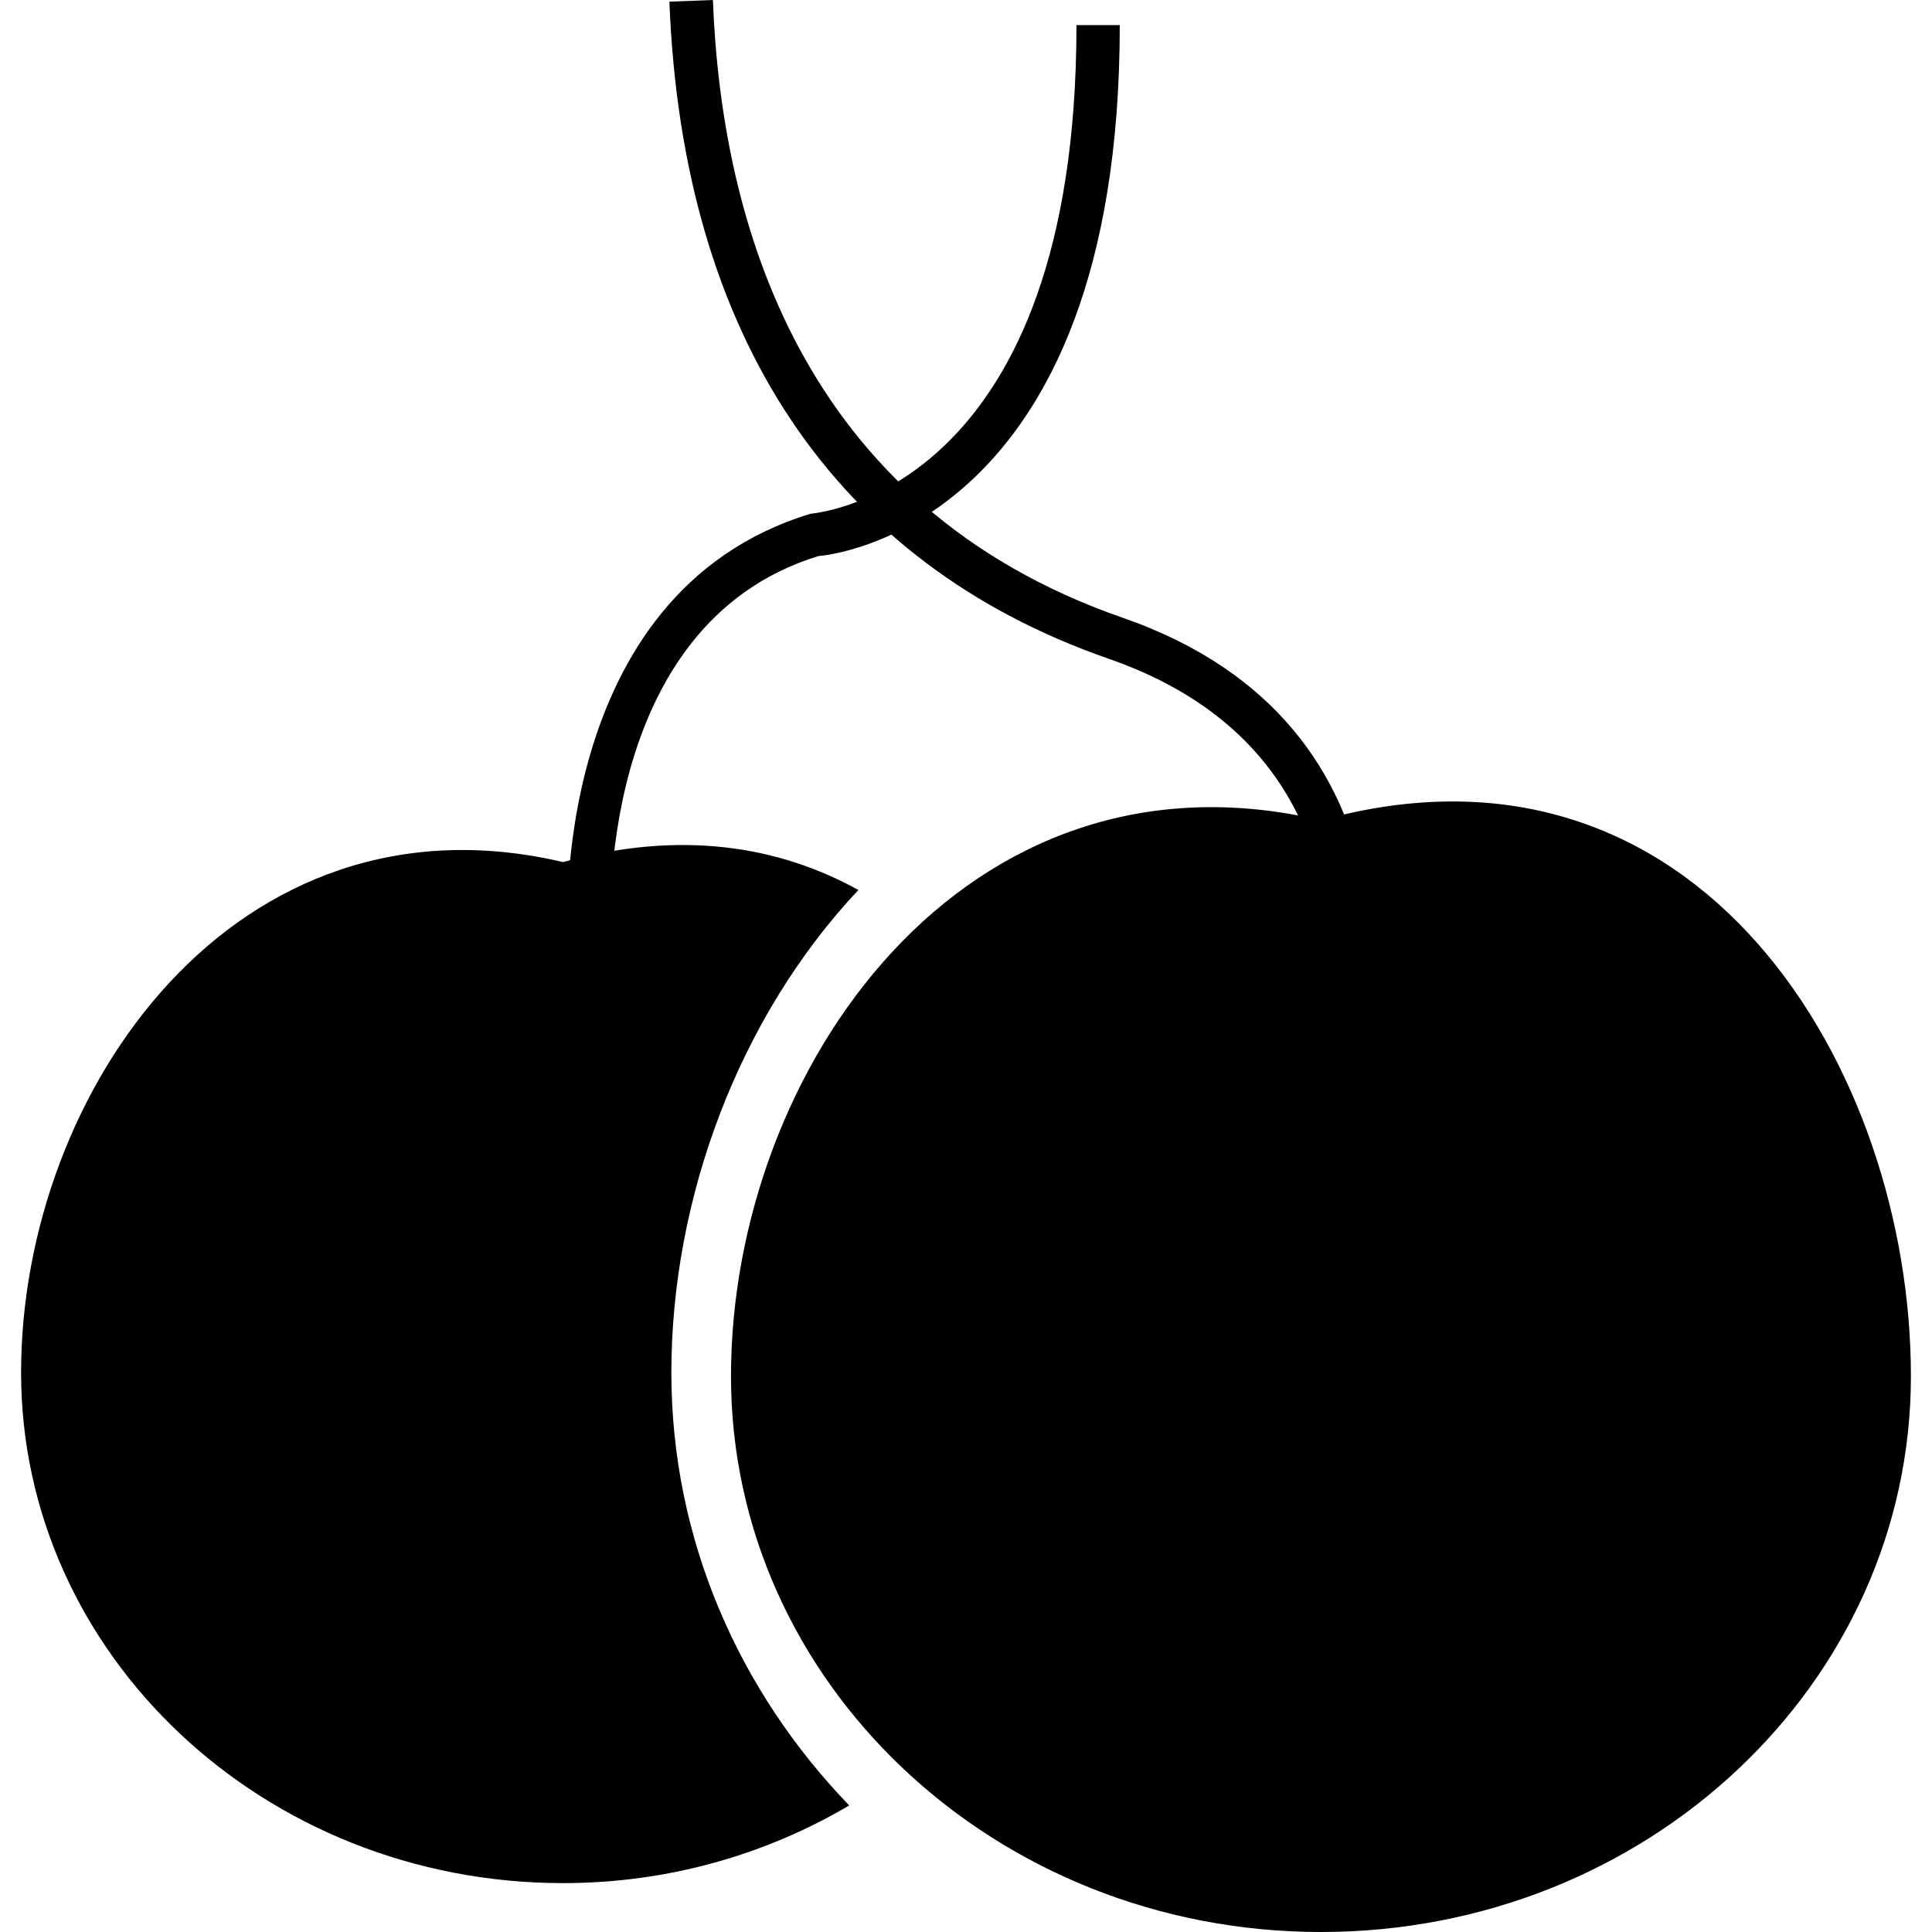
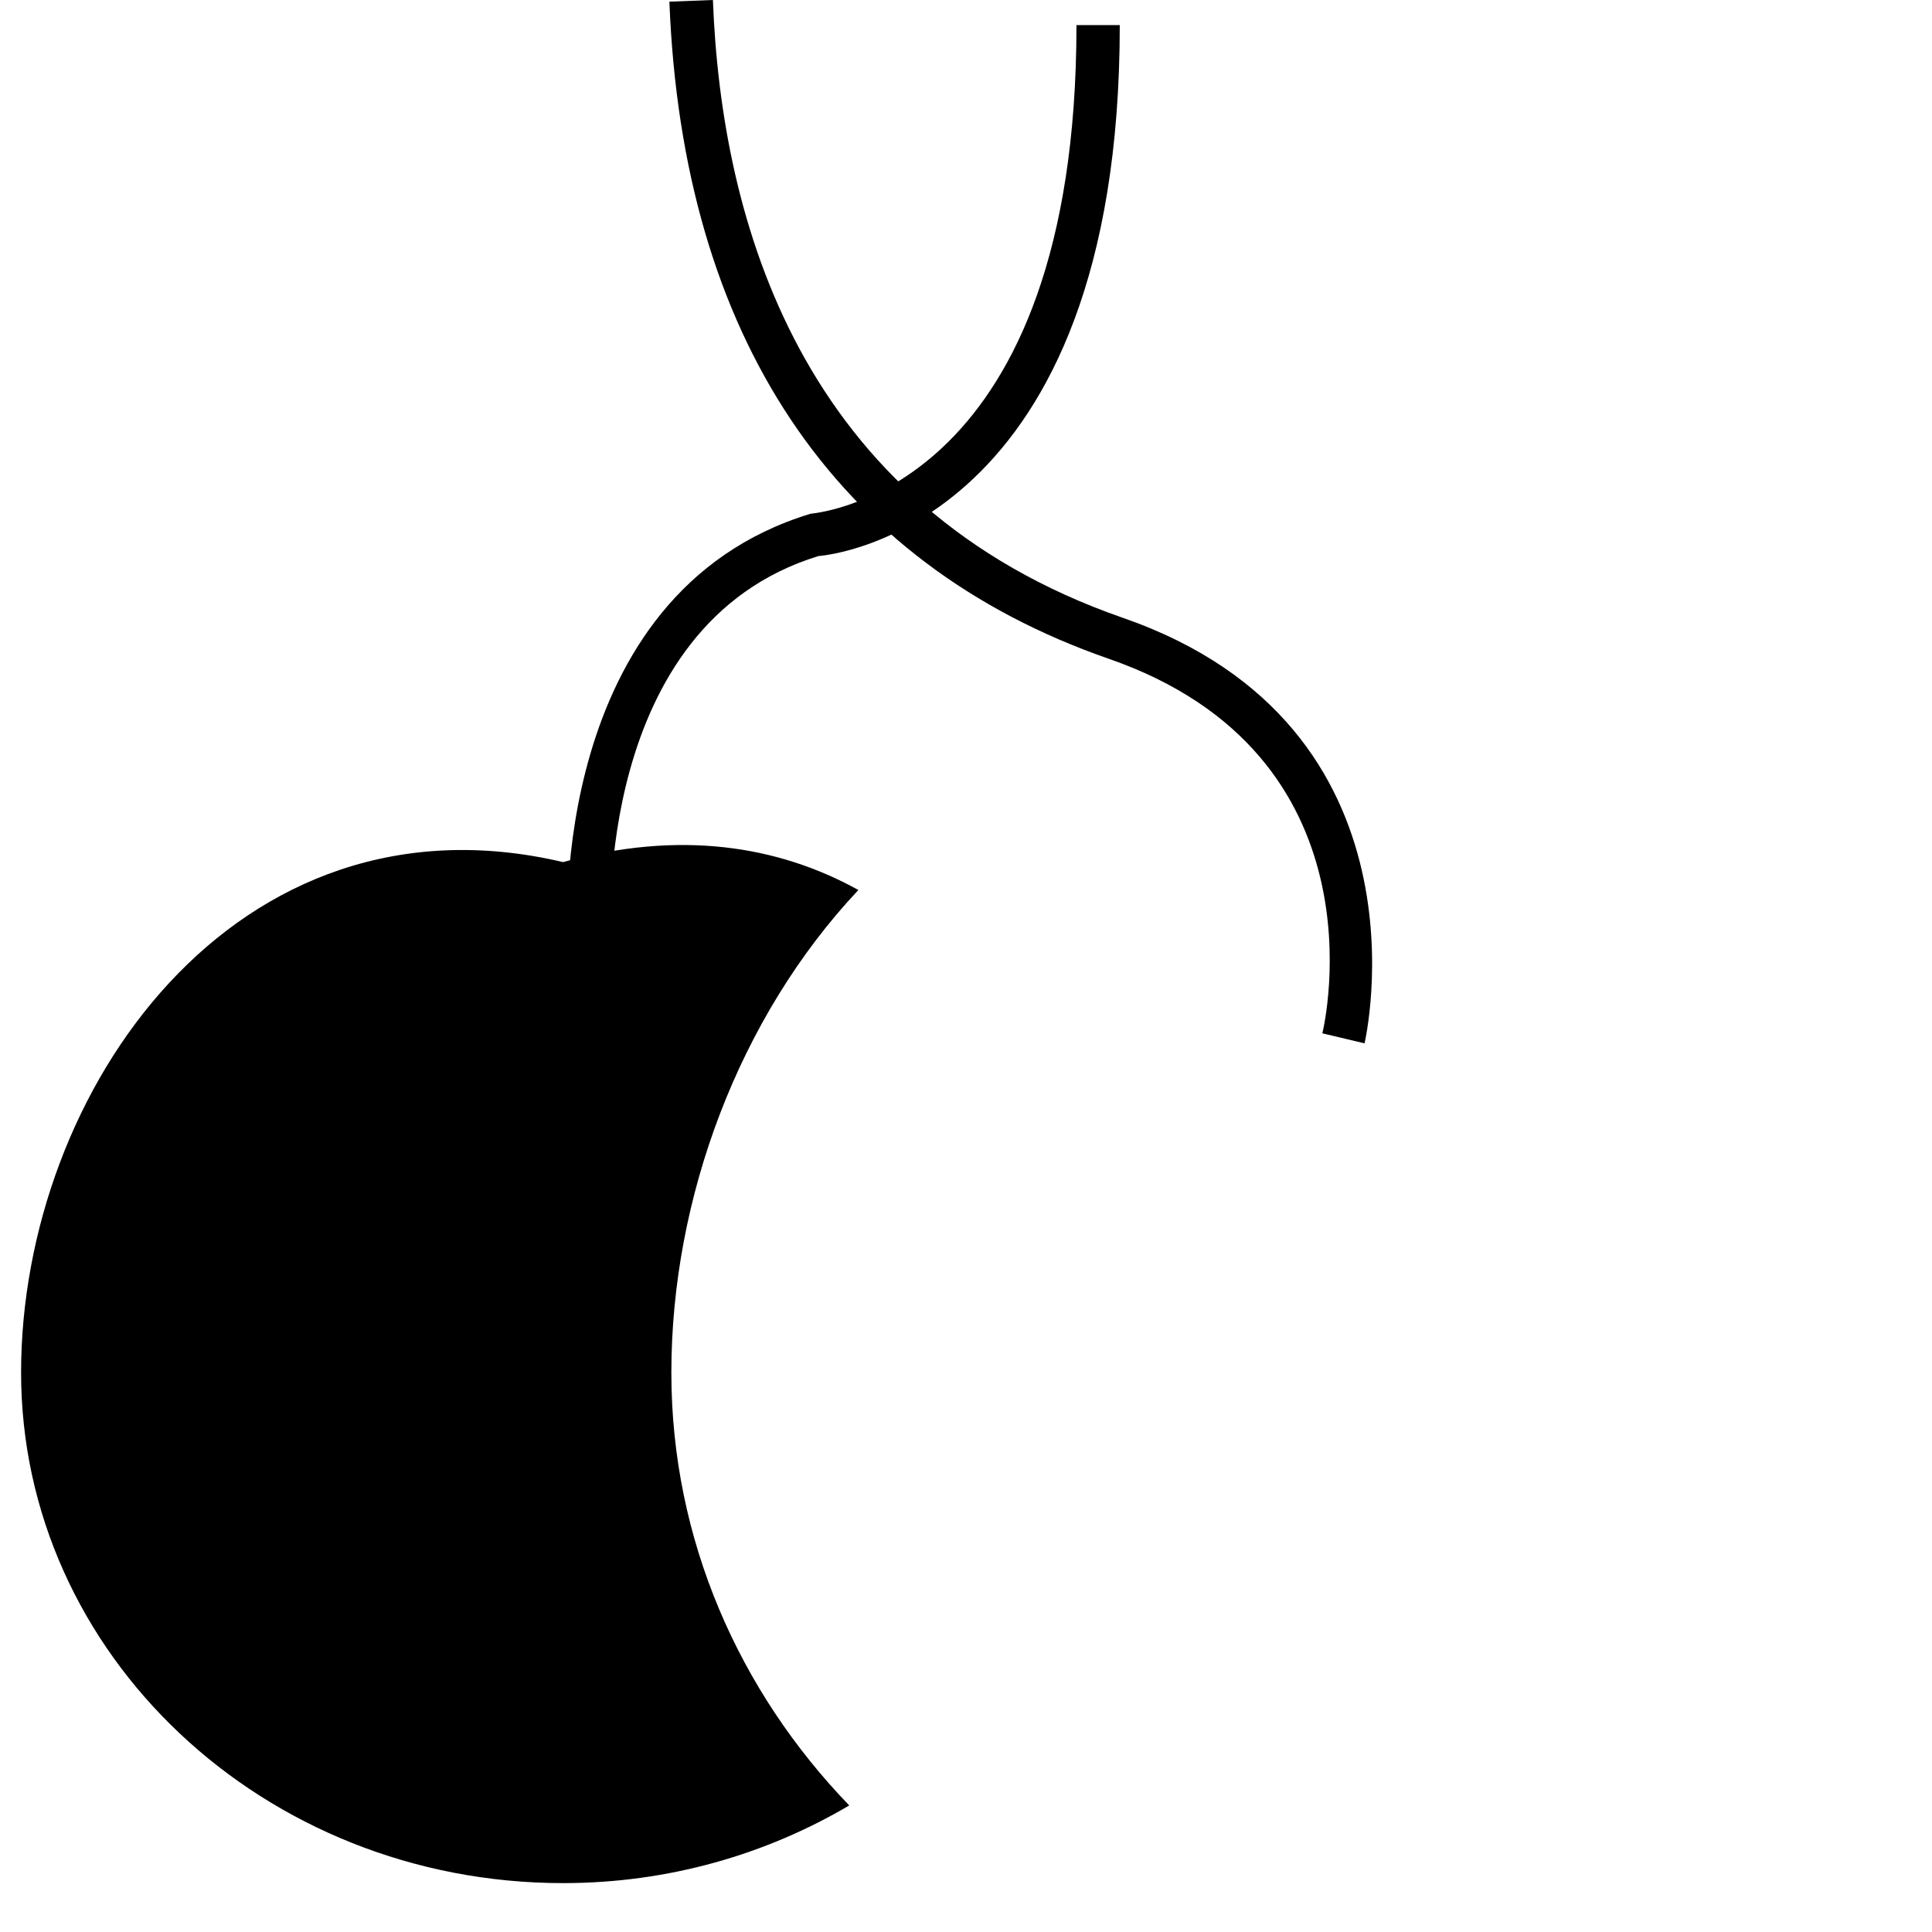
<svg xmlns="http://www.w3.org/2000/svg" fill="#000000" height="800px" width="800px" version="1.1" id="Capa_1" viewBox="0 0 37.385 37.385" xml:space="preserve">
  <g>
    <g id="b27_cherry">
      <path d="M16.61,17.222c-1.557-0.862-3.466-1.163-5.714-0.54C4.562,15.191,0.408,21.105,0.408,26.56    c0,5.456,4.697,9.879,10.488,9.879c2.038,0,3.931-0.556,5.537-1.503c-2.131-2.207-3.442-5.145-3.442-8.376    C12.991,23.195,14.292,19.687,16.61,17.222z" />
      <path d="M10.982,18.111c-0.003-0.066-0.382-6.622,4.7-8.169c0.294-0.034,5.148-0.569,5.148-9.457h0.838    c0,9.704-5.592,10.257-5.831,10.275c-4.354,1.336-4.023,7.235-4.017,7.294L10.982,18.111z" />
      <path d="M26.404,20.189l-0.816-0.194c0.055-0.22,1.216-5.39-4.132-7.247c-5.312-1.845-8.251-6.242-8.503-12.716L13.795,0    c0.163,4.254,1.672,9.782,7.935,11.956C27.805,14.066,26.421,20.131,26.404,20.189z" />
-       <path d="M36.977,26.629c0,5.939-5.111,10.756-11.415,10.756c-6.305,0-11.417-4.816-11.417-10.756    c0-5.938,4.524-12.378,11.417-10.756C32.886,13.844,36.977,20.69,36.977,26.629z" />
    </g>
    <g id="Capa_1_33_">
	</g>
  </g>
</svg>